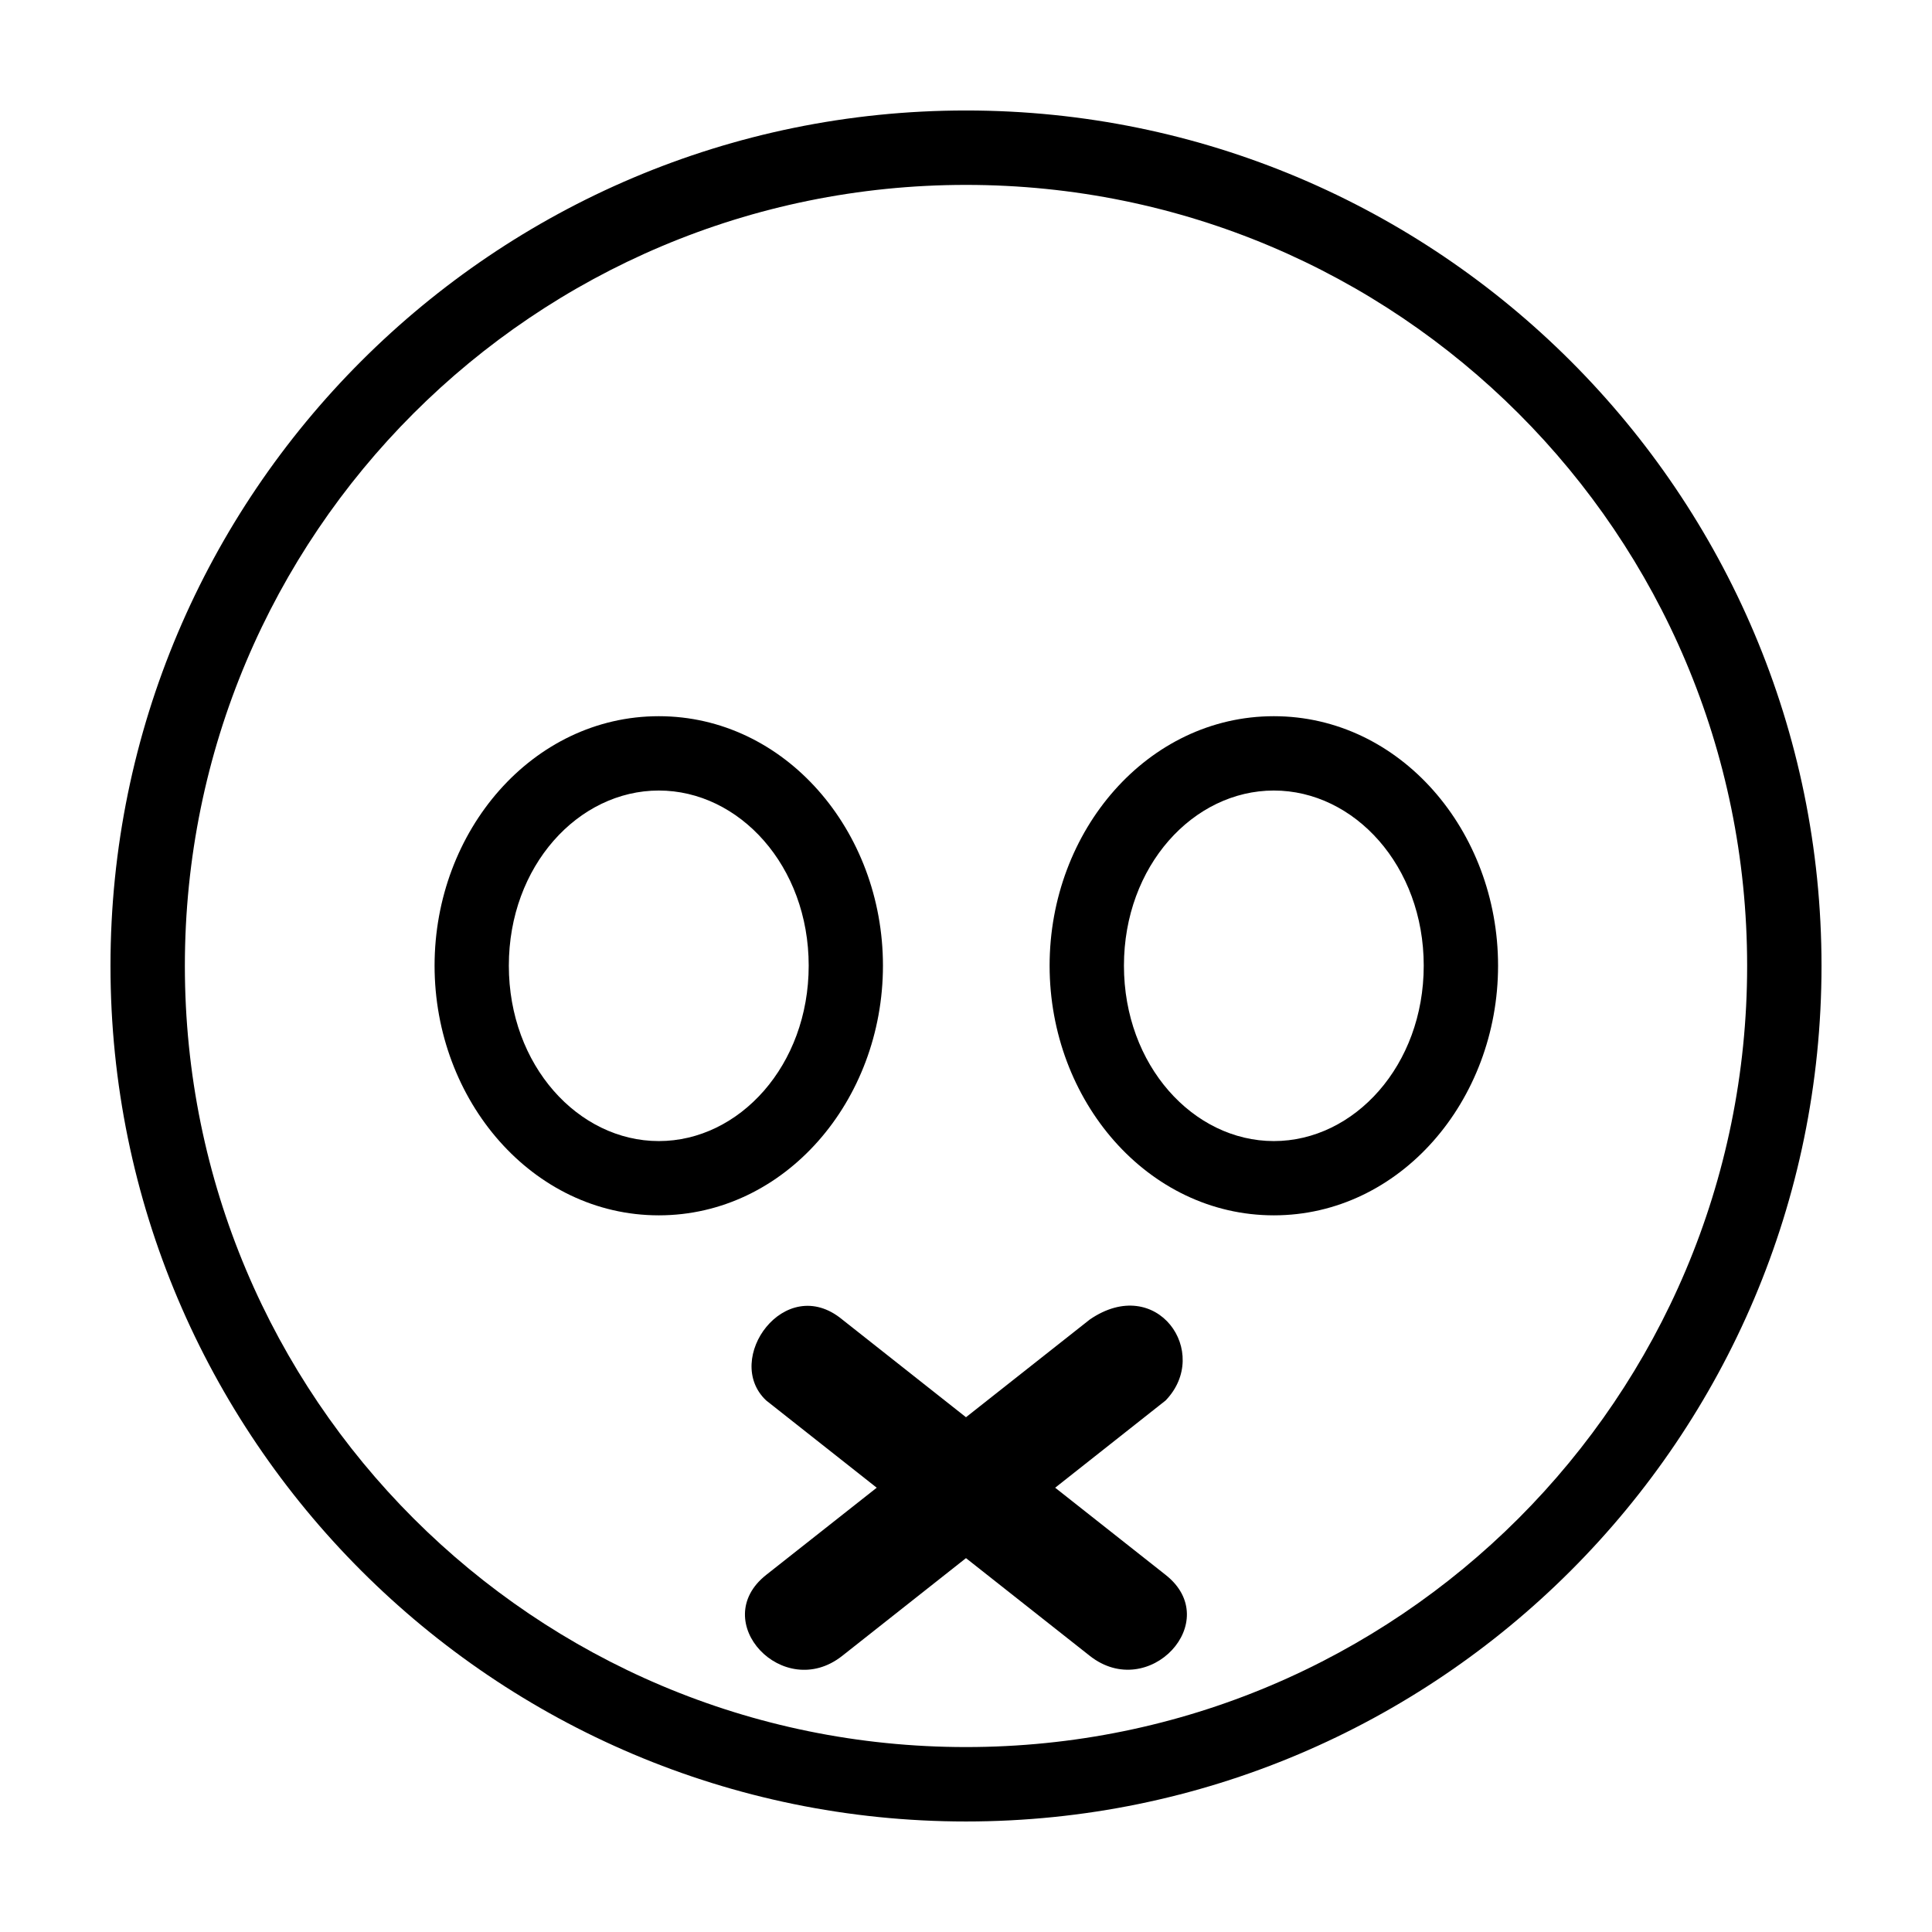
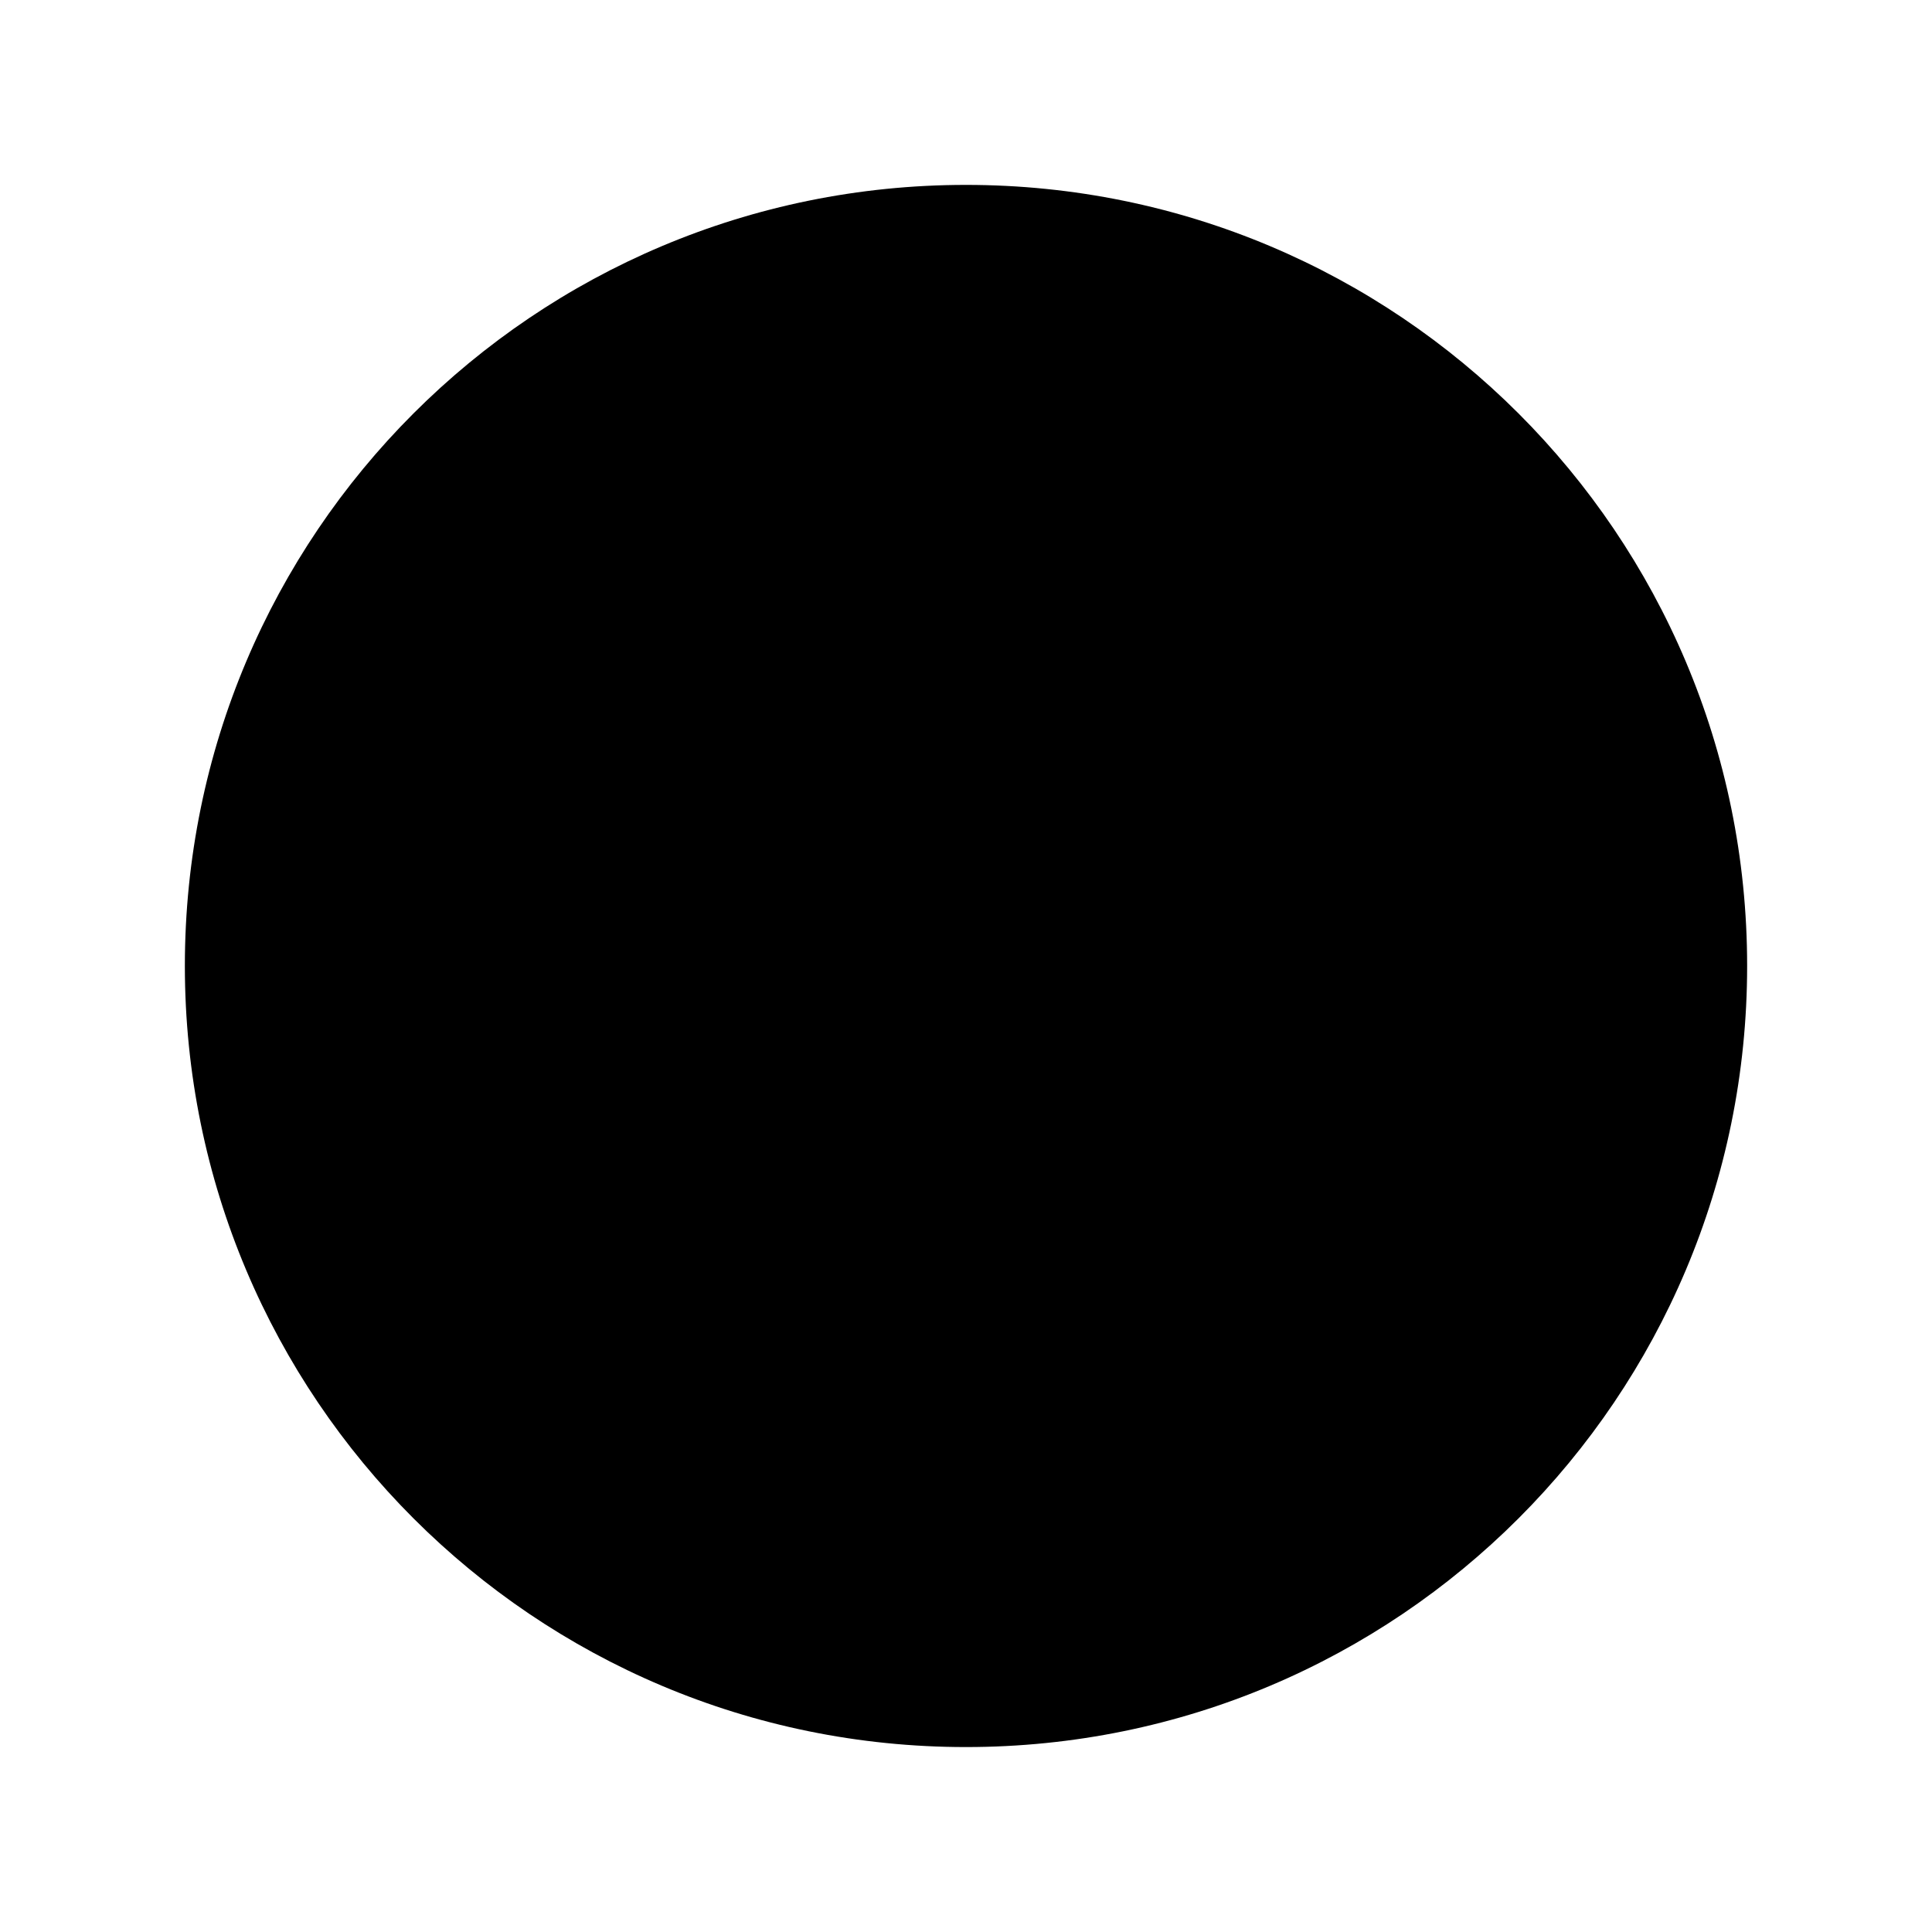
<svg xmlns="http://www.w3.org/2000/svg" fill="#000000" width="800px" height="800px" version="1.1" viewBox="144 144 512 512">
  <g>
-     <path d="m318.59 333.8c-33.422 0-59.422 30.324-59.422 66.109s26 66.168 59.422 66.168 59.402-30.383 59.402-66.168c0-35.789-25.98-66.109-59.402-66.109zm162.99 0c-33.422 0-59.422 30.324-59.422 66.109s26 66.168 59.422 66.168 59.422-30.383 59.422-66.168c0-35.789-26-66.109-59.422-66.109zm-162.99 19.699c21.34 0 39.723 19.988 39.723 46.41 0 26.426-18.383 46.488-39.723 46.488s-39.742-20.062-39.742-46.488 18.402-46.41 39.742-46.41zm162.99 0c21.34 0 39.723 19.988 39.723 46.41 0 26.426-18.383 46.488-39.723 46.488-21.34 0-39.723-20.062-39.723-46.488s18.383-46.41 39.723-46.41zm-134.53 161.64 29.289 23.121-29.289 23.102c-15.602 12.316 4.539 33.785 20.141 21.465l32.805-25.906 32.824 25.906c15.602 12.281 35.684-9.184 20.082-21.465l-29.27-23.102 29.27-23.121c12.234-12.703-2.312-33.633-20.082-21.465l-32.824 25.906-32.805-25.906c-15.152-12.512-31.727 10.594-20.141 21.465z" />
-     <path d="m400 173.28c-125.09 0-226.72 101.57-226.72 226.68 0 125.11 101.64 226.75 226.72 226.75 125.09 0 226.72-101.65 226.72-226.75 0-125.11-101.64-226.68-226.72-226.68zm0 19.719c114.43 0 207.01 92.512 207.01 206.96 0 114.45-92.57 207.03-207.01 207.03-114.43 0-207.01-92.582-207.01-207.03 0-114.45 92.57-206.96 207.01-206.96z" />
+     <path d="m400 173.28zm0 19.719c114.43 0 207.01 92.512 207.01 206.96 0 114.45-92.57 207.03-207.01 207.03-114.43 0-207.01-92.582-207.01-207.03 0-114.45 92.57-206.96 207.01-206.96z" />
  </g>
</svg>